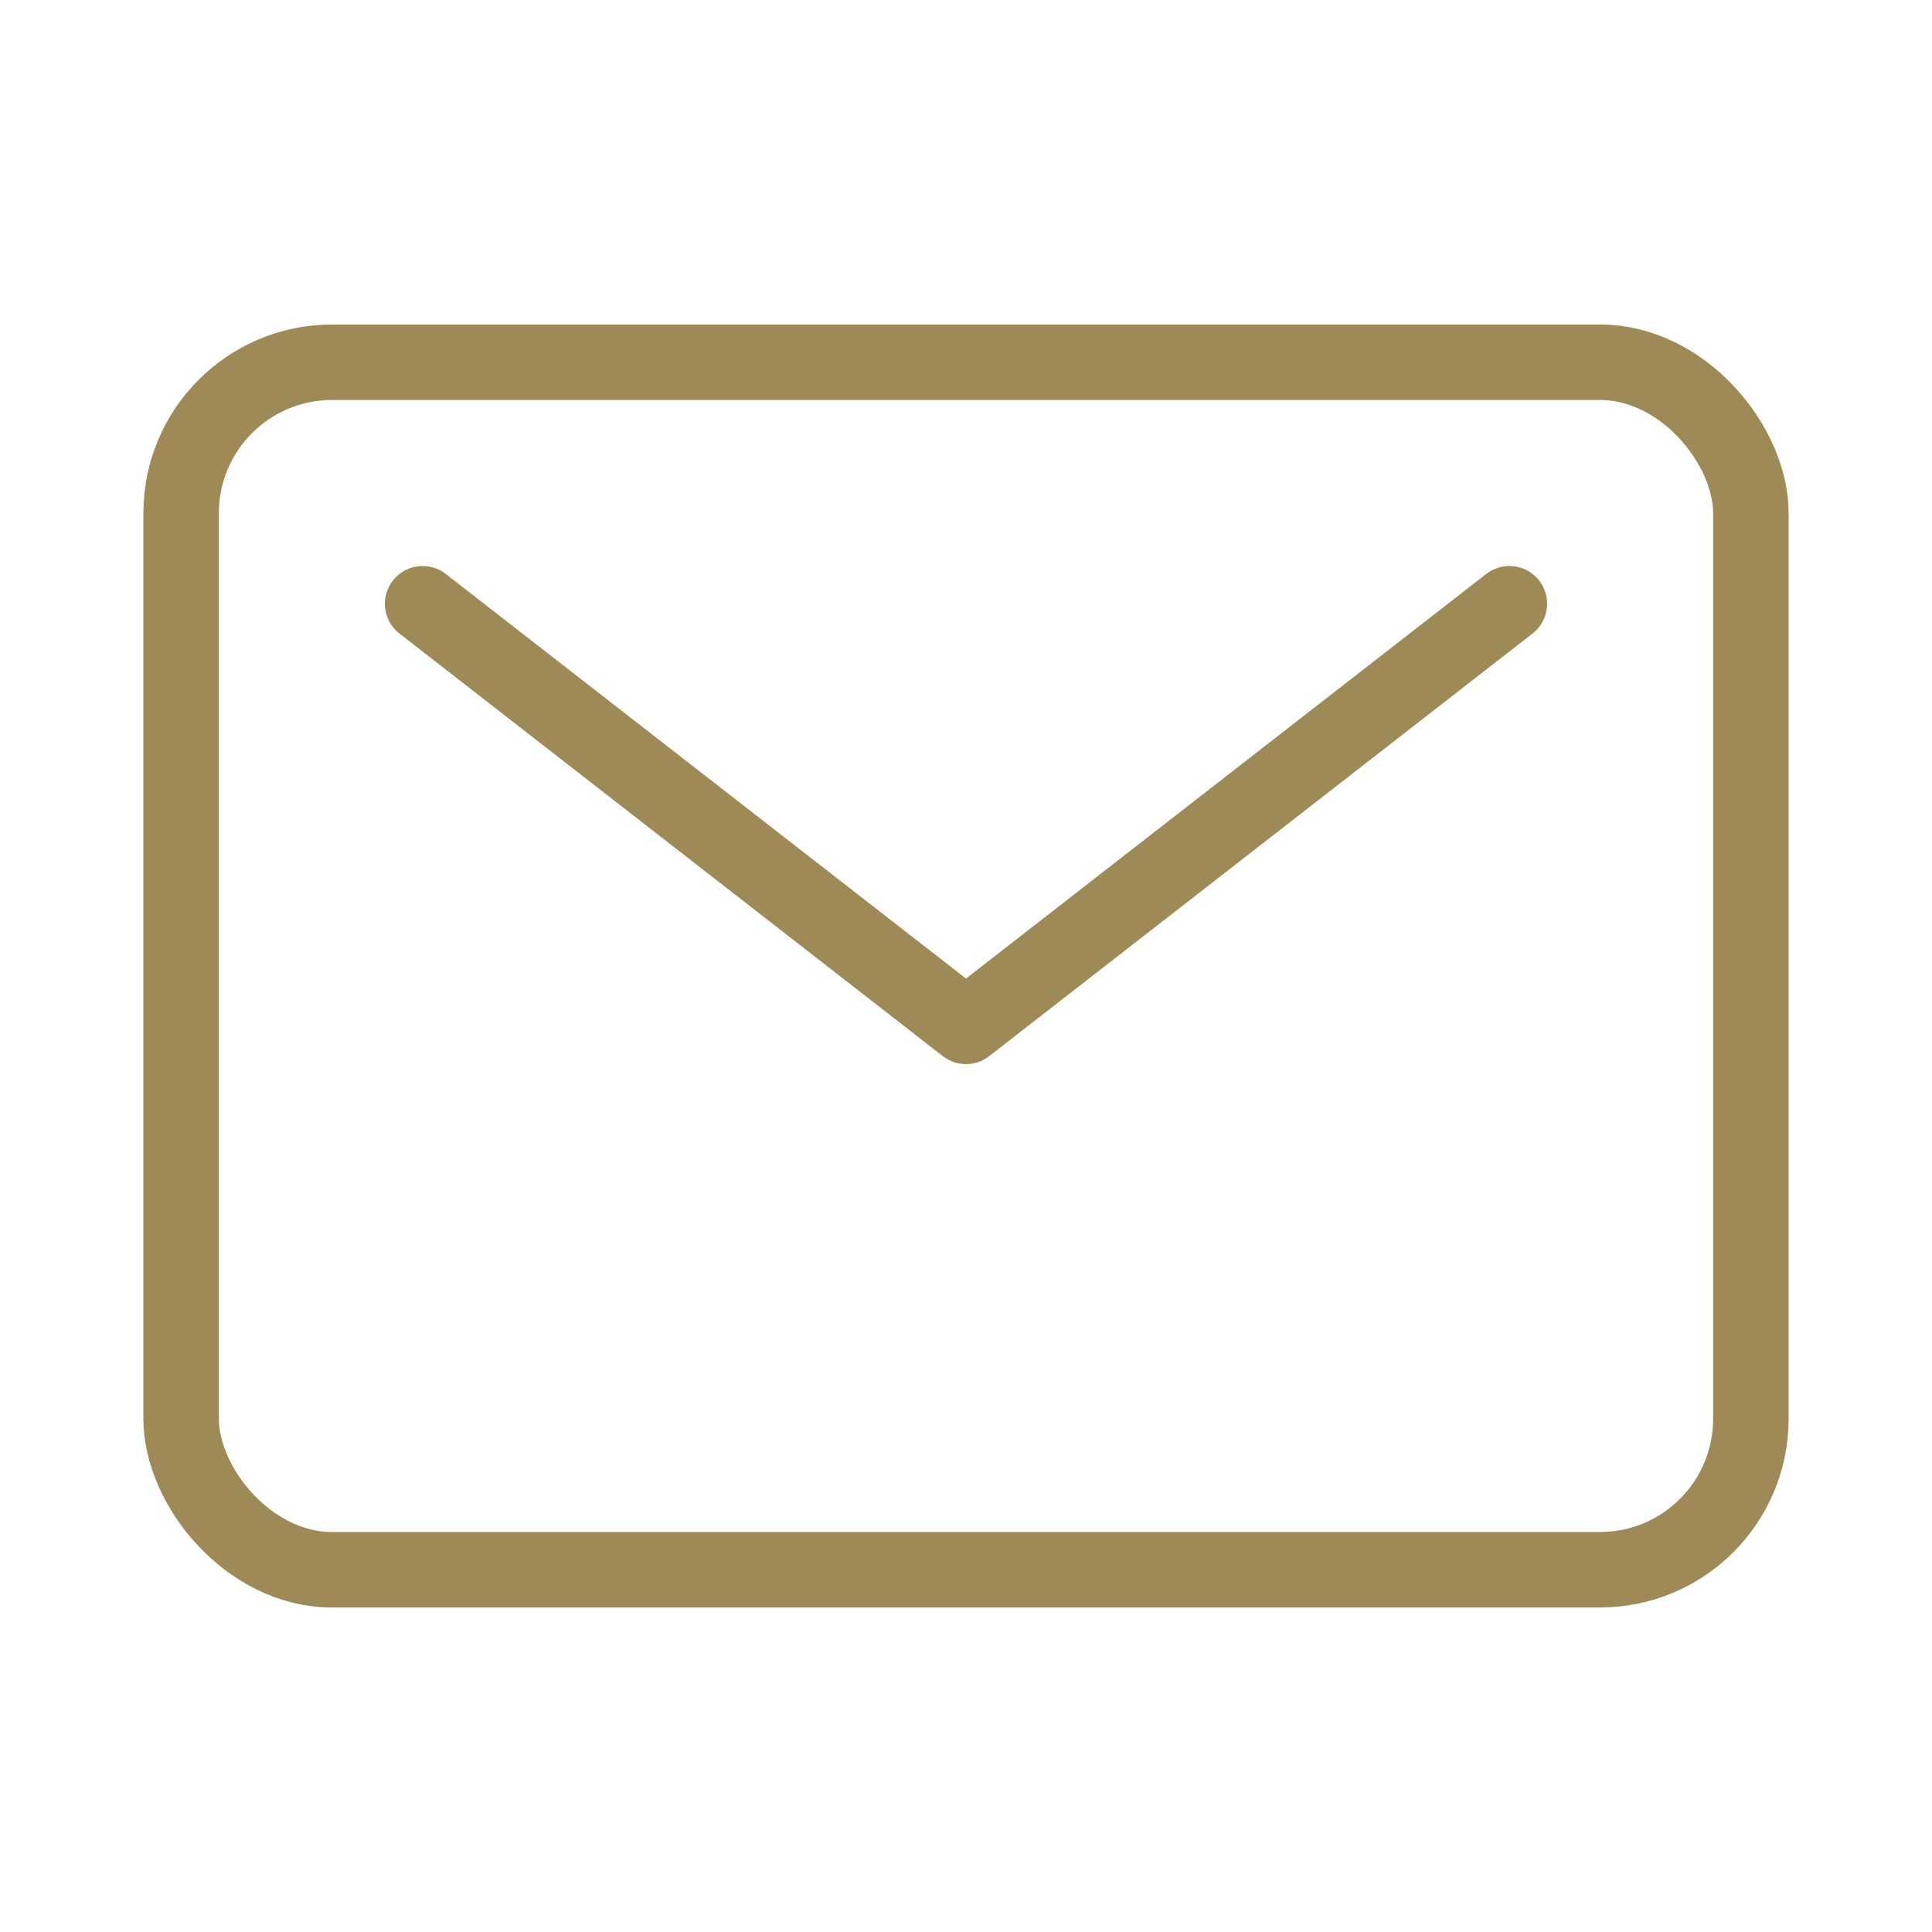
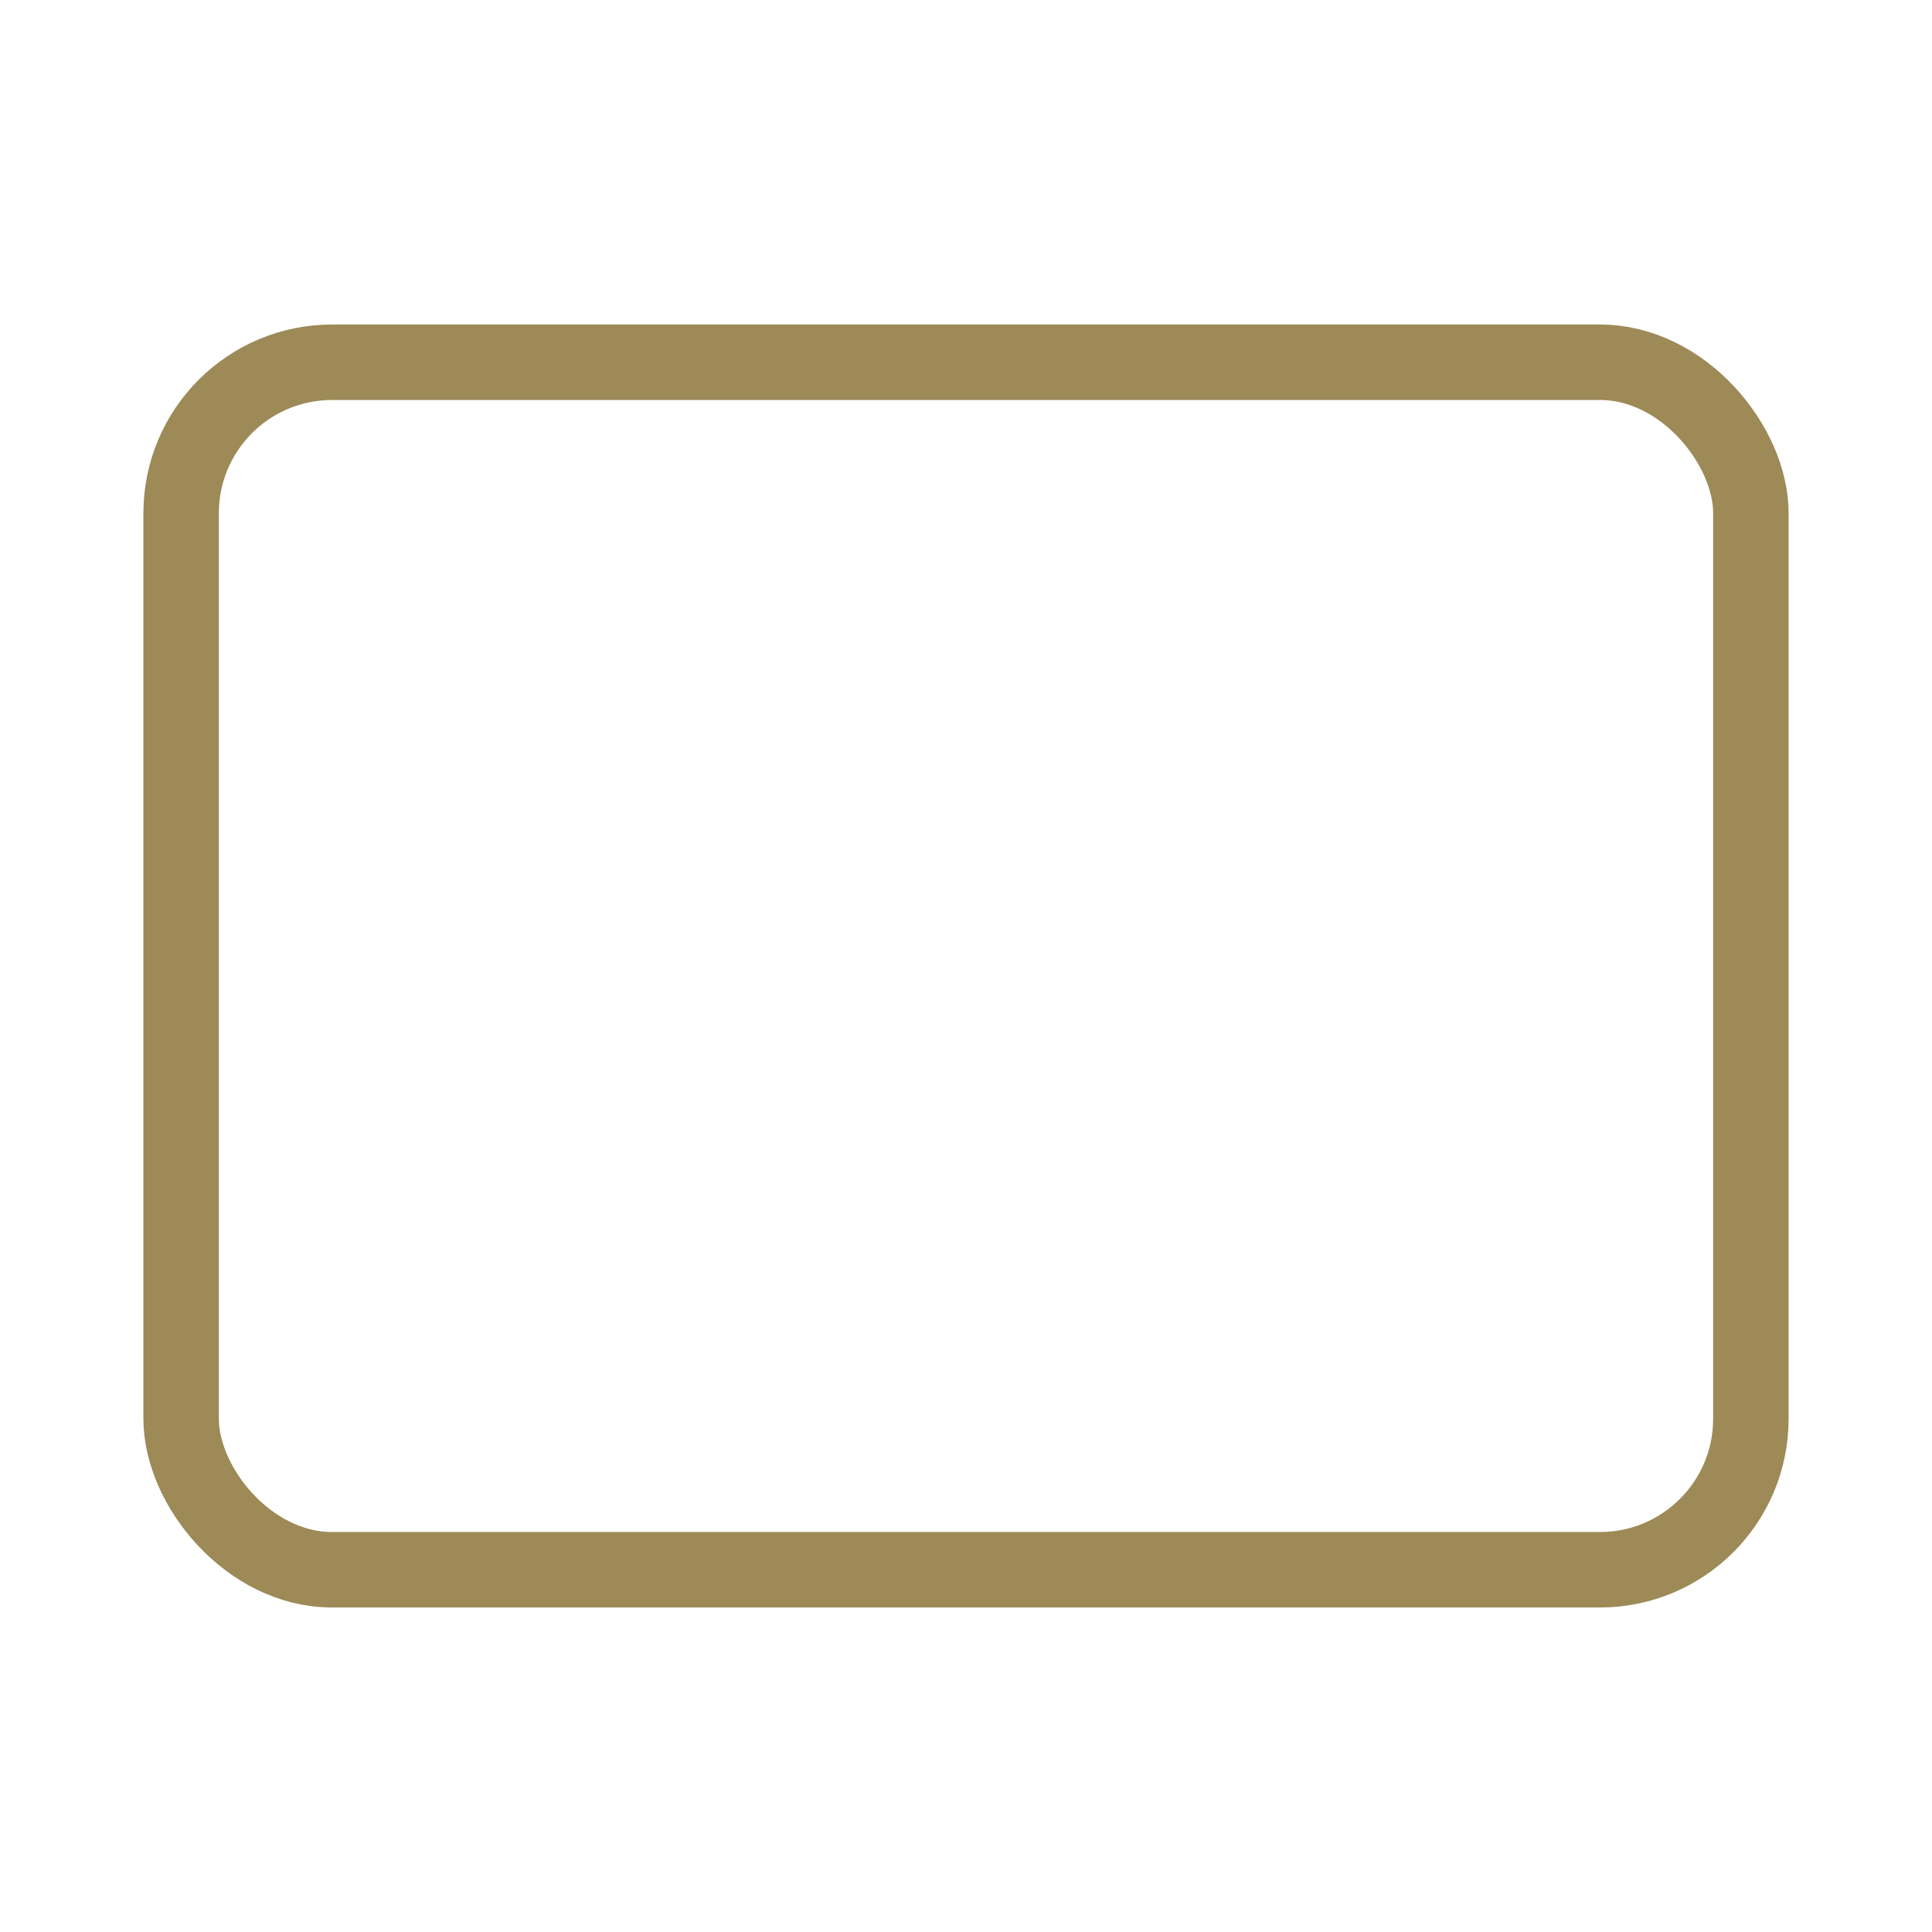
<svg xmlns="http://www.w3.org/2000/svg" width="512" height="512" viewBox="0 0 512 512">
  <rect x="48" y="96" width="416" height="320" rx="40" ry="40" style="fill:none;stroke:#9d8a57;stroke-linecap:round;stroke-linejoin:round;stroke-width:20px" />
-   <polyline points="112 160 256 272 400 160" style="fill:none;stroke:#9d8a57;stroke-linecap:round;stroke-linejoin:round;stroke-width:20px" />
</svg>